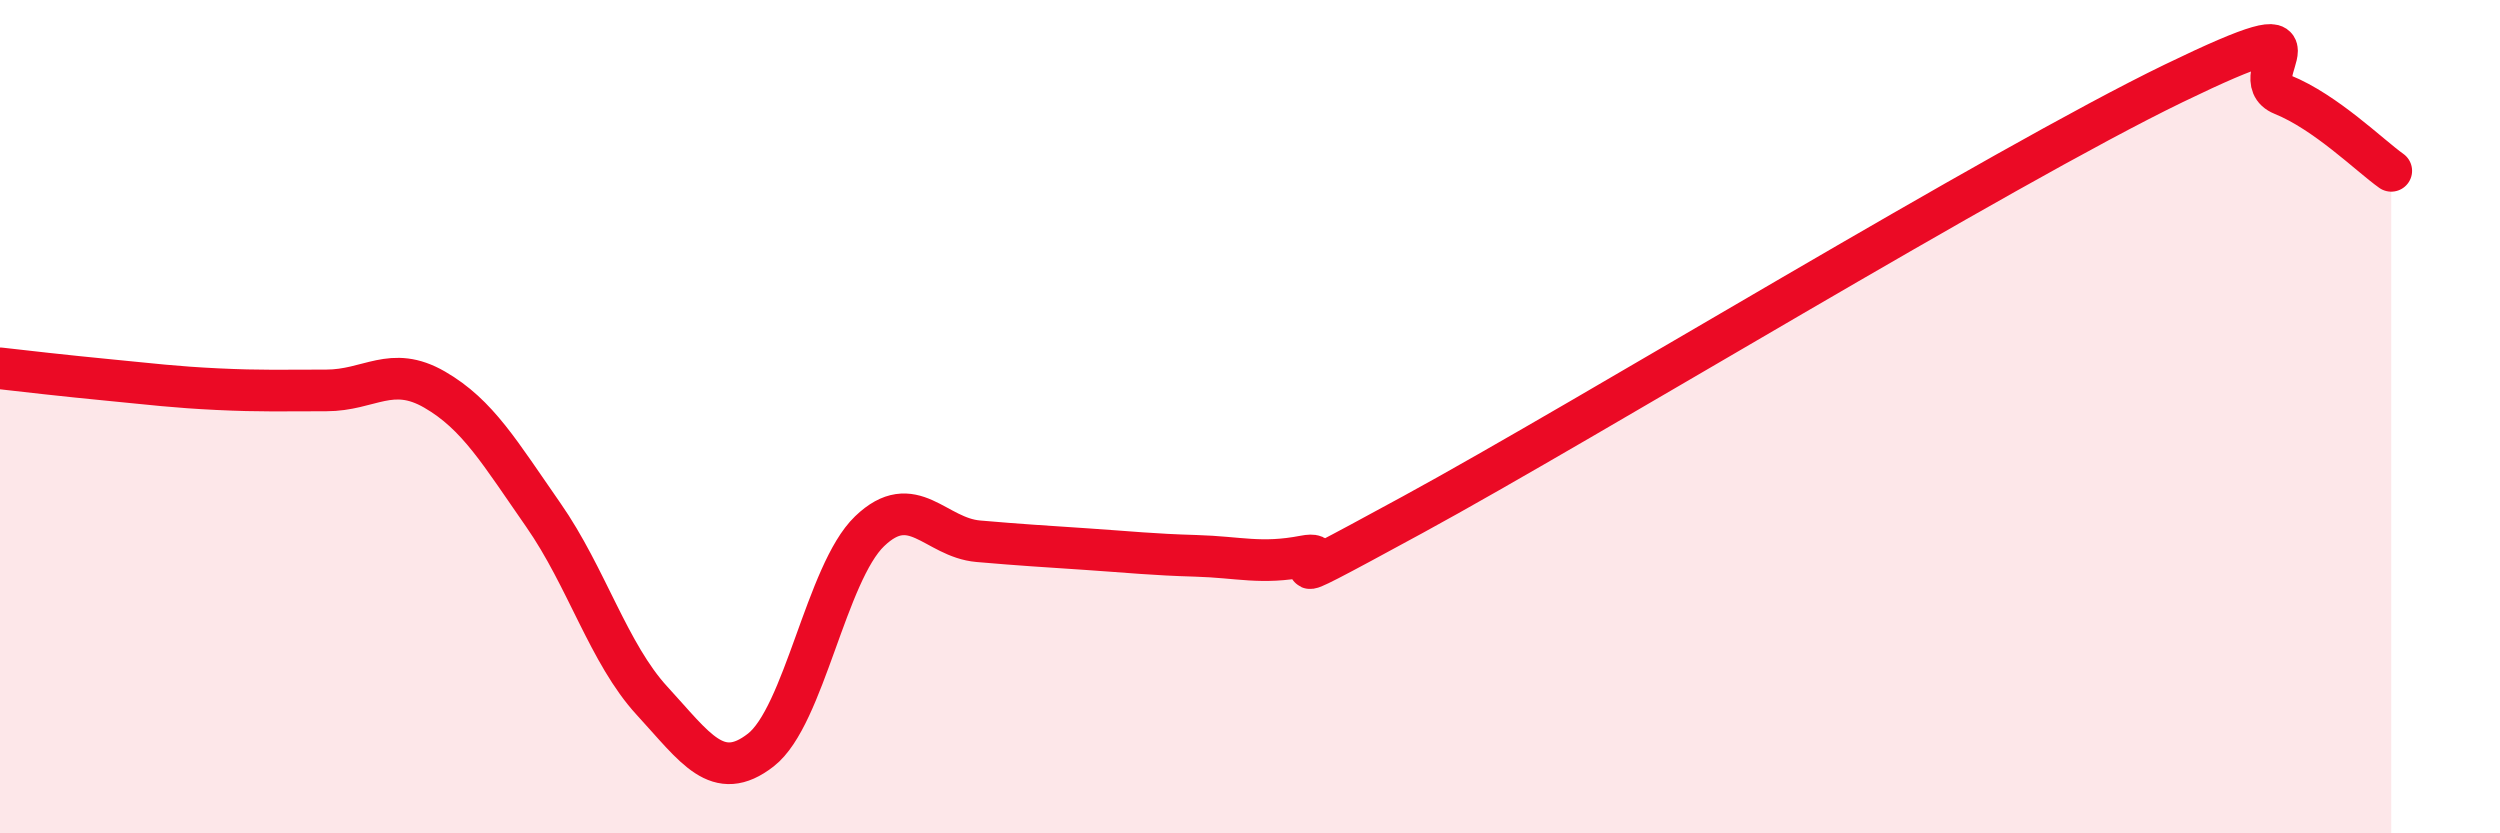
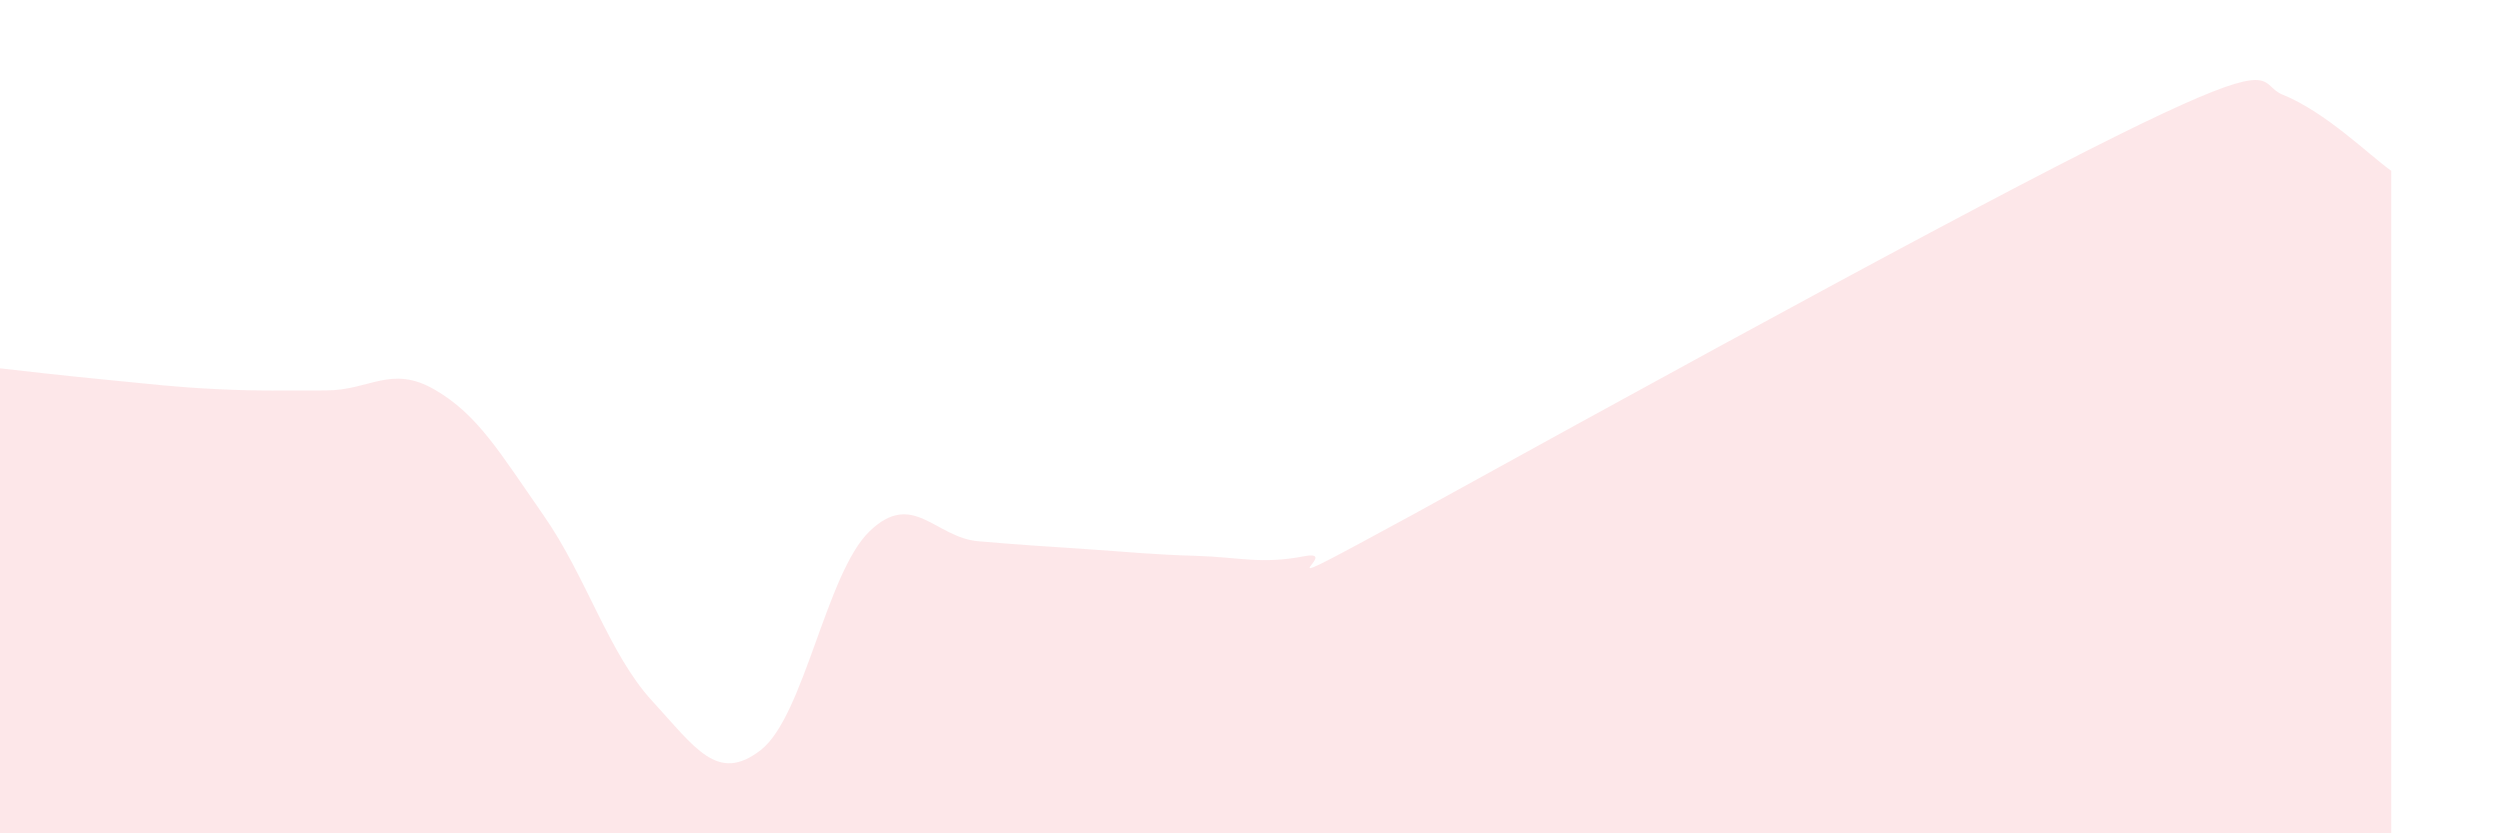
<svg xmlns="http://www.w3.org/2000/svg" width="60" height="20" viewBox="0 0 60 20">
-   <path d="M 0,8.84 C 0.52,8.9 1.57,9.02 2.61,9.12 C 3.65,9.22 4.18,9.29 5.22,9.34 C 6.26,9.39 6.79,9.37 7.83,9.37 C 8.87,9.37 9.39,8.75 10.43,9.35 C 11.47,9.95 12,10.87 13.04,12.36 C 14.08,13.85 14.61,15.69 15.65,16.82 C 16.69,17.95 17.22,18.81 18.26,18 C 19.3,17.19 19.83,13.75 20.87,12.75 C 21.91,11.75 22.44,12.9 23.48,12.99 C 24.52,13.08 25.05,13.11 26.09,13.18 C 27.13,13.25 27.66,13.31 28.7,13.34 C 29.74,13.37 30.26,13.55 31.3,13.35 C 32.34,13.15 29.74,14.62 33.91,12.35 C 38.08,10.08 48,4.02 52.17,2 C 56.34,-0.02 53.74,1.85 54.78,2.27 C 55.82,2.69 56.87,3.73 57.39,4.1L57.39 20L0 20Z" fill="#EB0A25" opacity="0.1" stroke-linecap="round" stroke-linejoin="round" />
-   <path d="M 0,8.84 C 0.52,8.9 1.57,9.02 2.61,9.12 C 3.65,9.22 4.18,9.29 5.22,9.34 C 6.26,9.39 6.79,9.37 7.83,9.37 C 8.87,9.37 9.39,8.75 10.43,9.35 C 11.47,9.95 12,10.87 13.04,12.36 C 14.08,13.85 14.61,15.69 15.65,16.82 C 16.69,17.95 17.22,18.81 18.26,18 C 19.3,17.19 19.83,13.75 20.87,12.75 C 21.91,11.75 22.44,12.9 23.48,12.99 C 24.52,13.08 25.05,13.11 26.09,13.18 C 27.13,13.25 27.66,13.31 28.7,13.34 C 29.74,13.37 30.26,13.55 31.3,13.35 C 32.34,13.15 29.74,14.62 33.91,12.35 C 38.08,10.08 48,4.02 52.17,2 C 56.34,-0.02 53.74,1.85 54.78,2.27 C 55.82,2.69 56.87,3.73 57.39,4.1" stroke="#EB0A25" stroke-width="1" fill="none" stroke-linecap="round" stroke-linejoin="round" />
+   <path d="M 0,8.84 C 0.52,8.9 1.57,9.02 2.61,9.12 C 3.65,9.22 4.18,9.29 5.22,9.34 C 6.26,9.39 6.79,9.37 7.83,9.37 C 8.87,9.37 9.39,8.75 10.43,9.35 C 11.47,9.95 12,10.87 13.04,12.36 C 14.08,13.85 14.61,15.69 15.65,16.82 C 16.69,17.95 17.22,18.81 18.26,18 C 19.3,17.19 19.83,13.75 20.87,12.75 C 21.91,11.75 22.44,12.9 23.48,12.99 C 24.52,13.08 25.05,13.11 26.09,13.18 C 27.13,13.25 27.66,13.31 28.7,13.34 C 29.74,13.37 30.26,13.55 31.3,13.35 C 32.34,13.15 29.74,14.62 33.91,12.35 C 56.34,-0.02 53.74,1.85 54.78,2.27 C 55.82,2.69 56.87,3.73 57.39,4.1L57.39 20L0 20Z" fill="#EB0A25" opacity="0.1" stroke-linecap="round" stroke-linejoin="round" />
</svg>